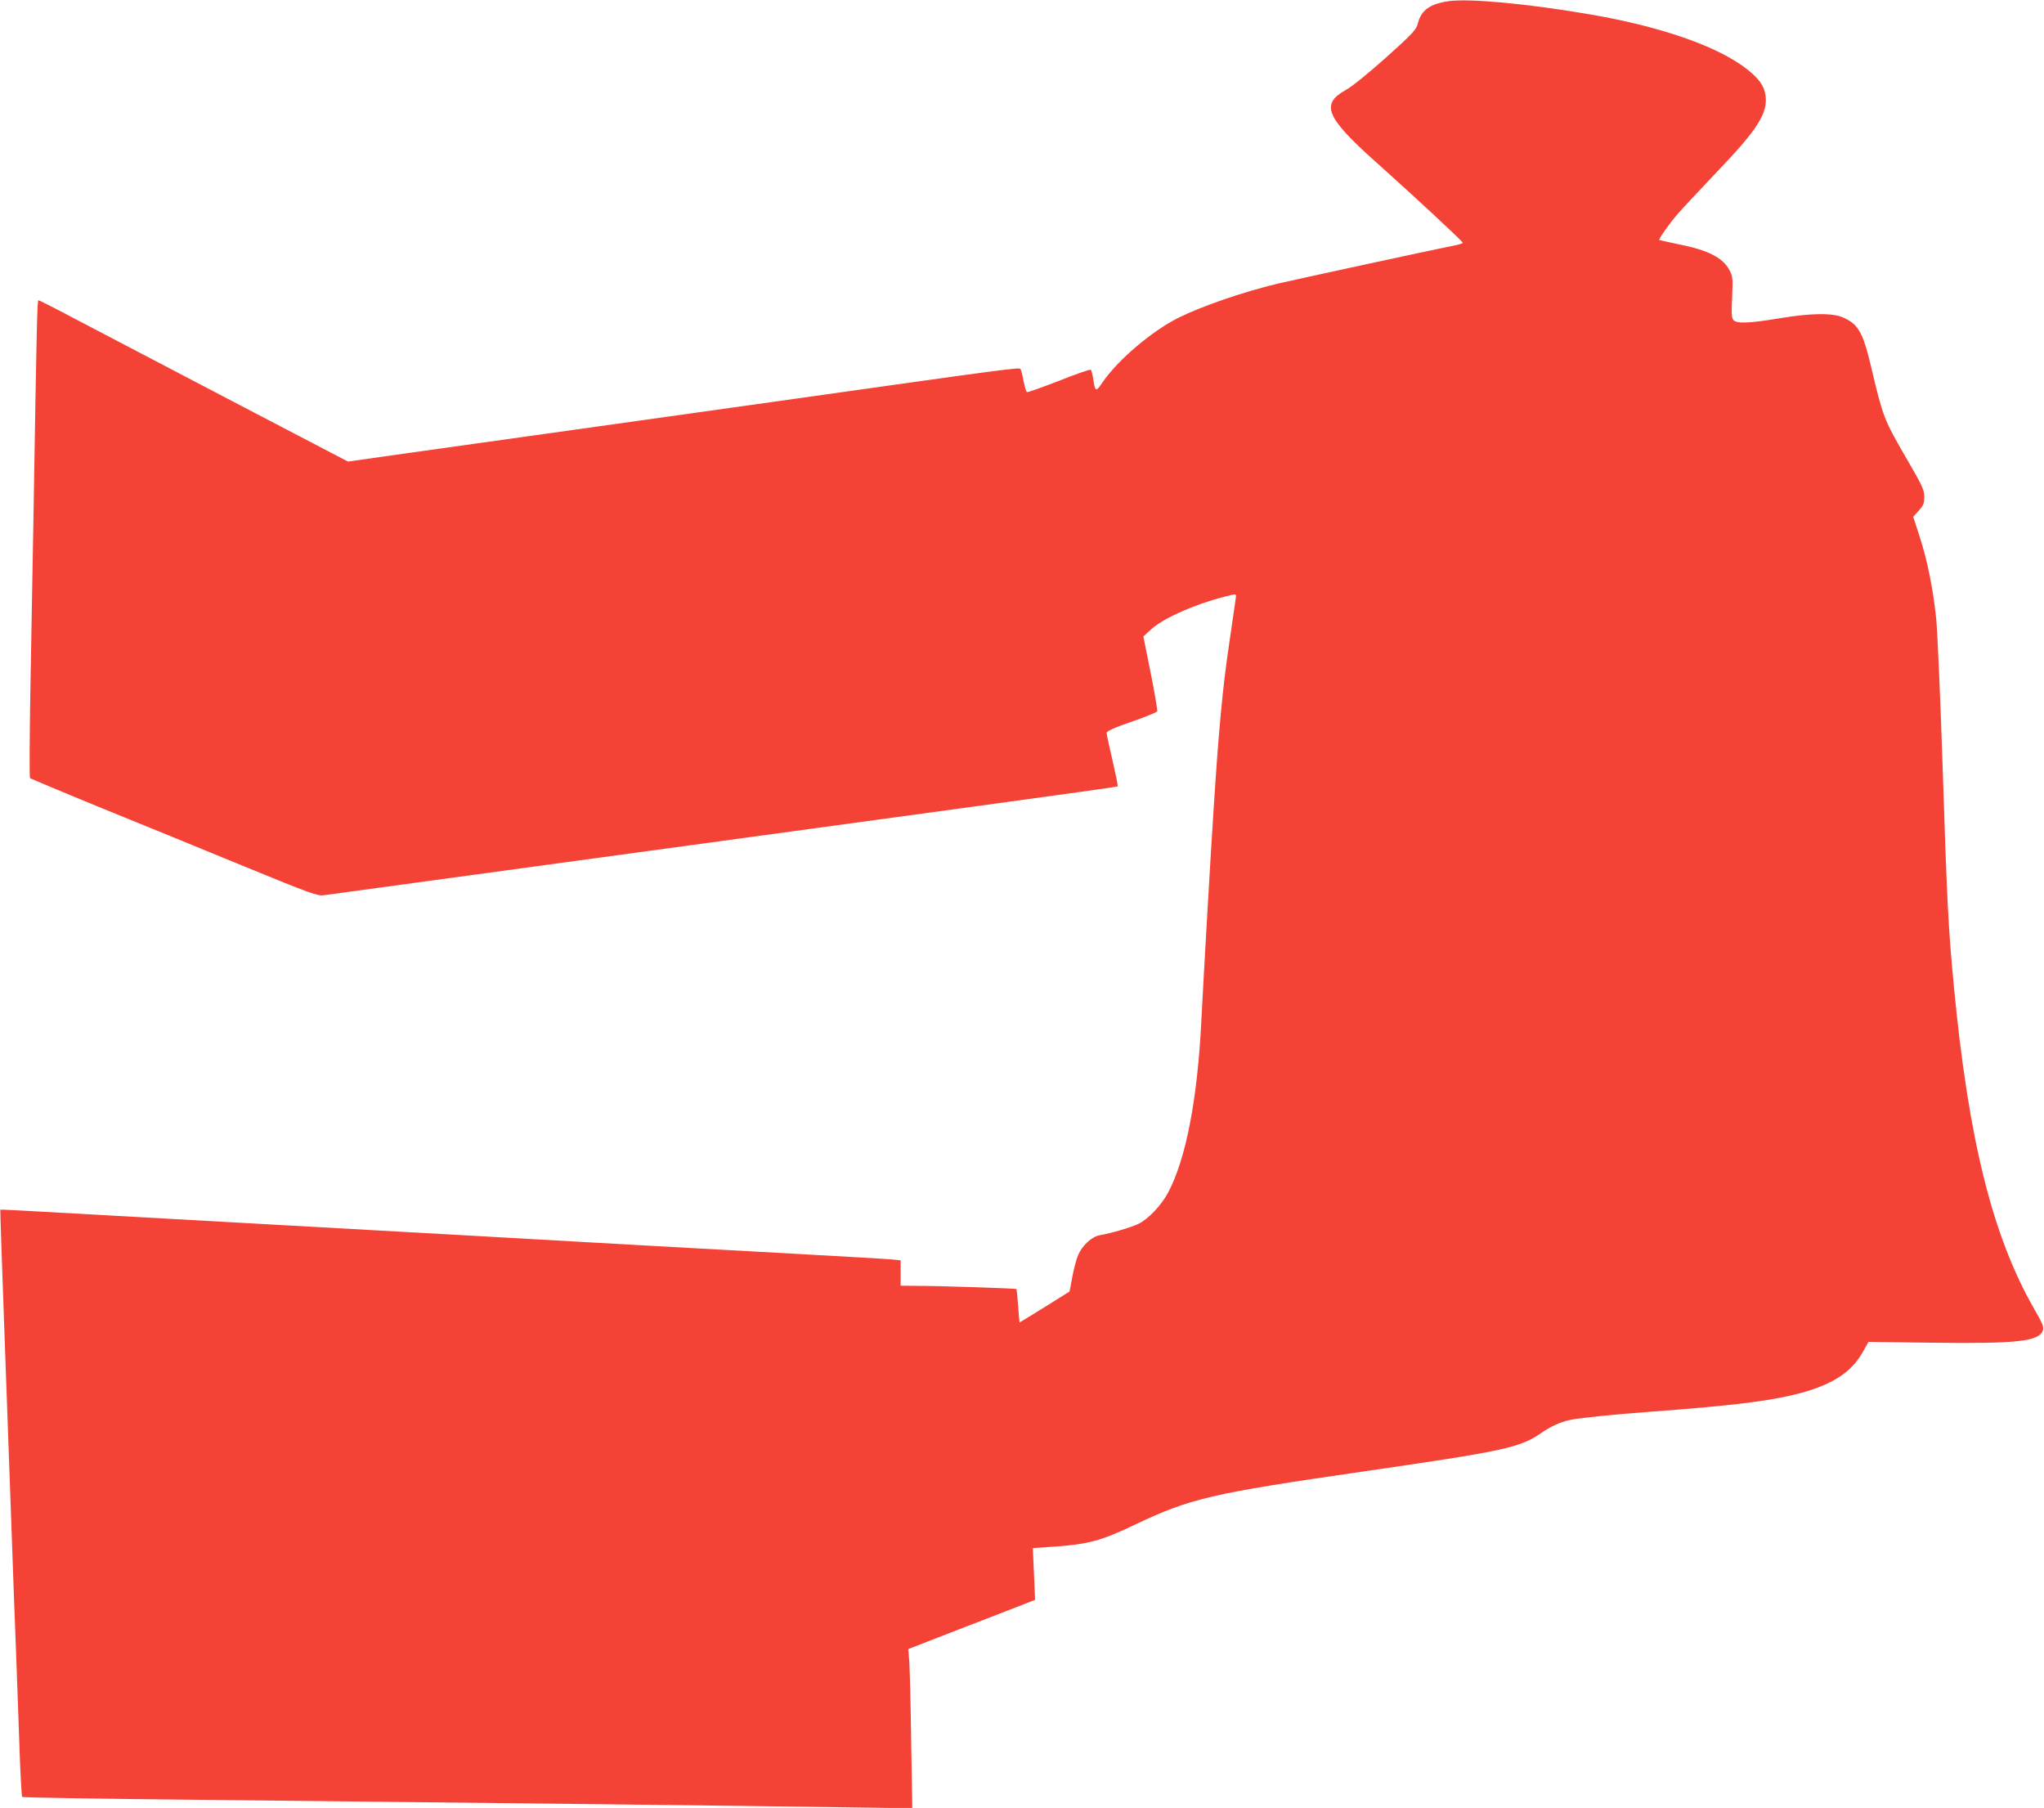
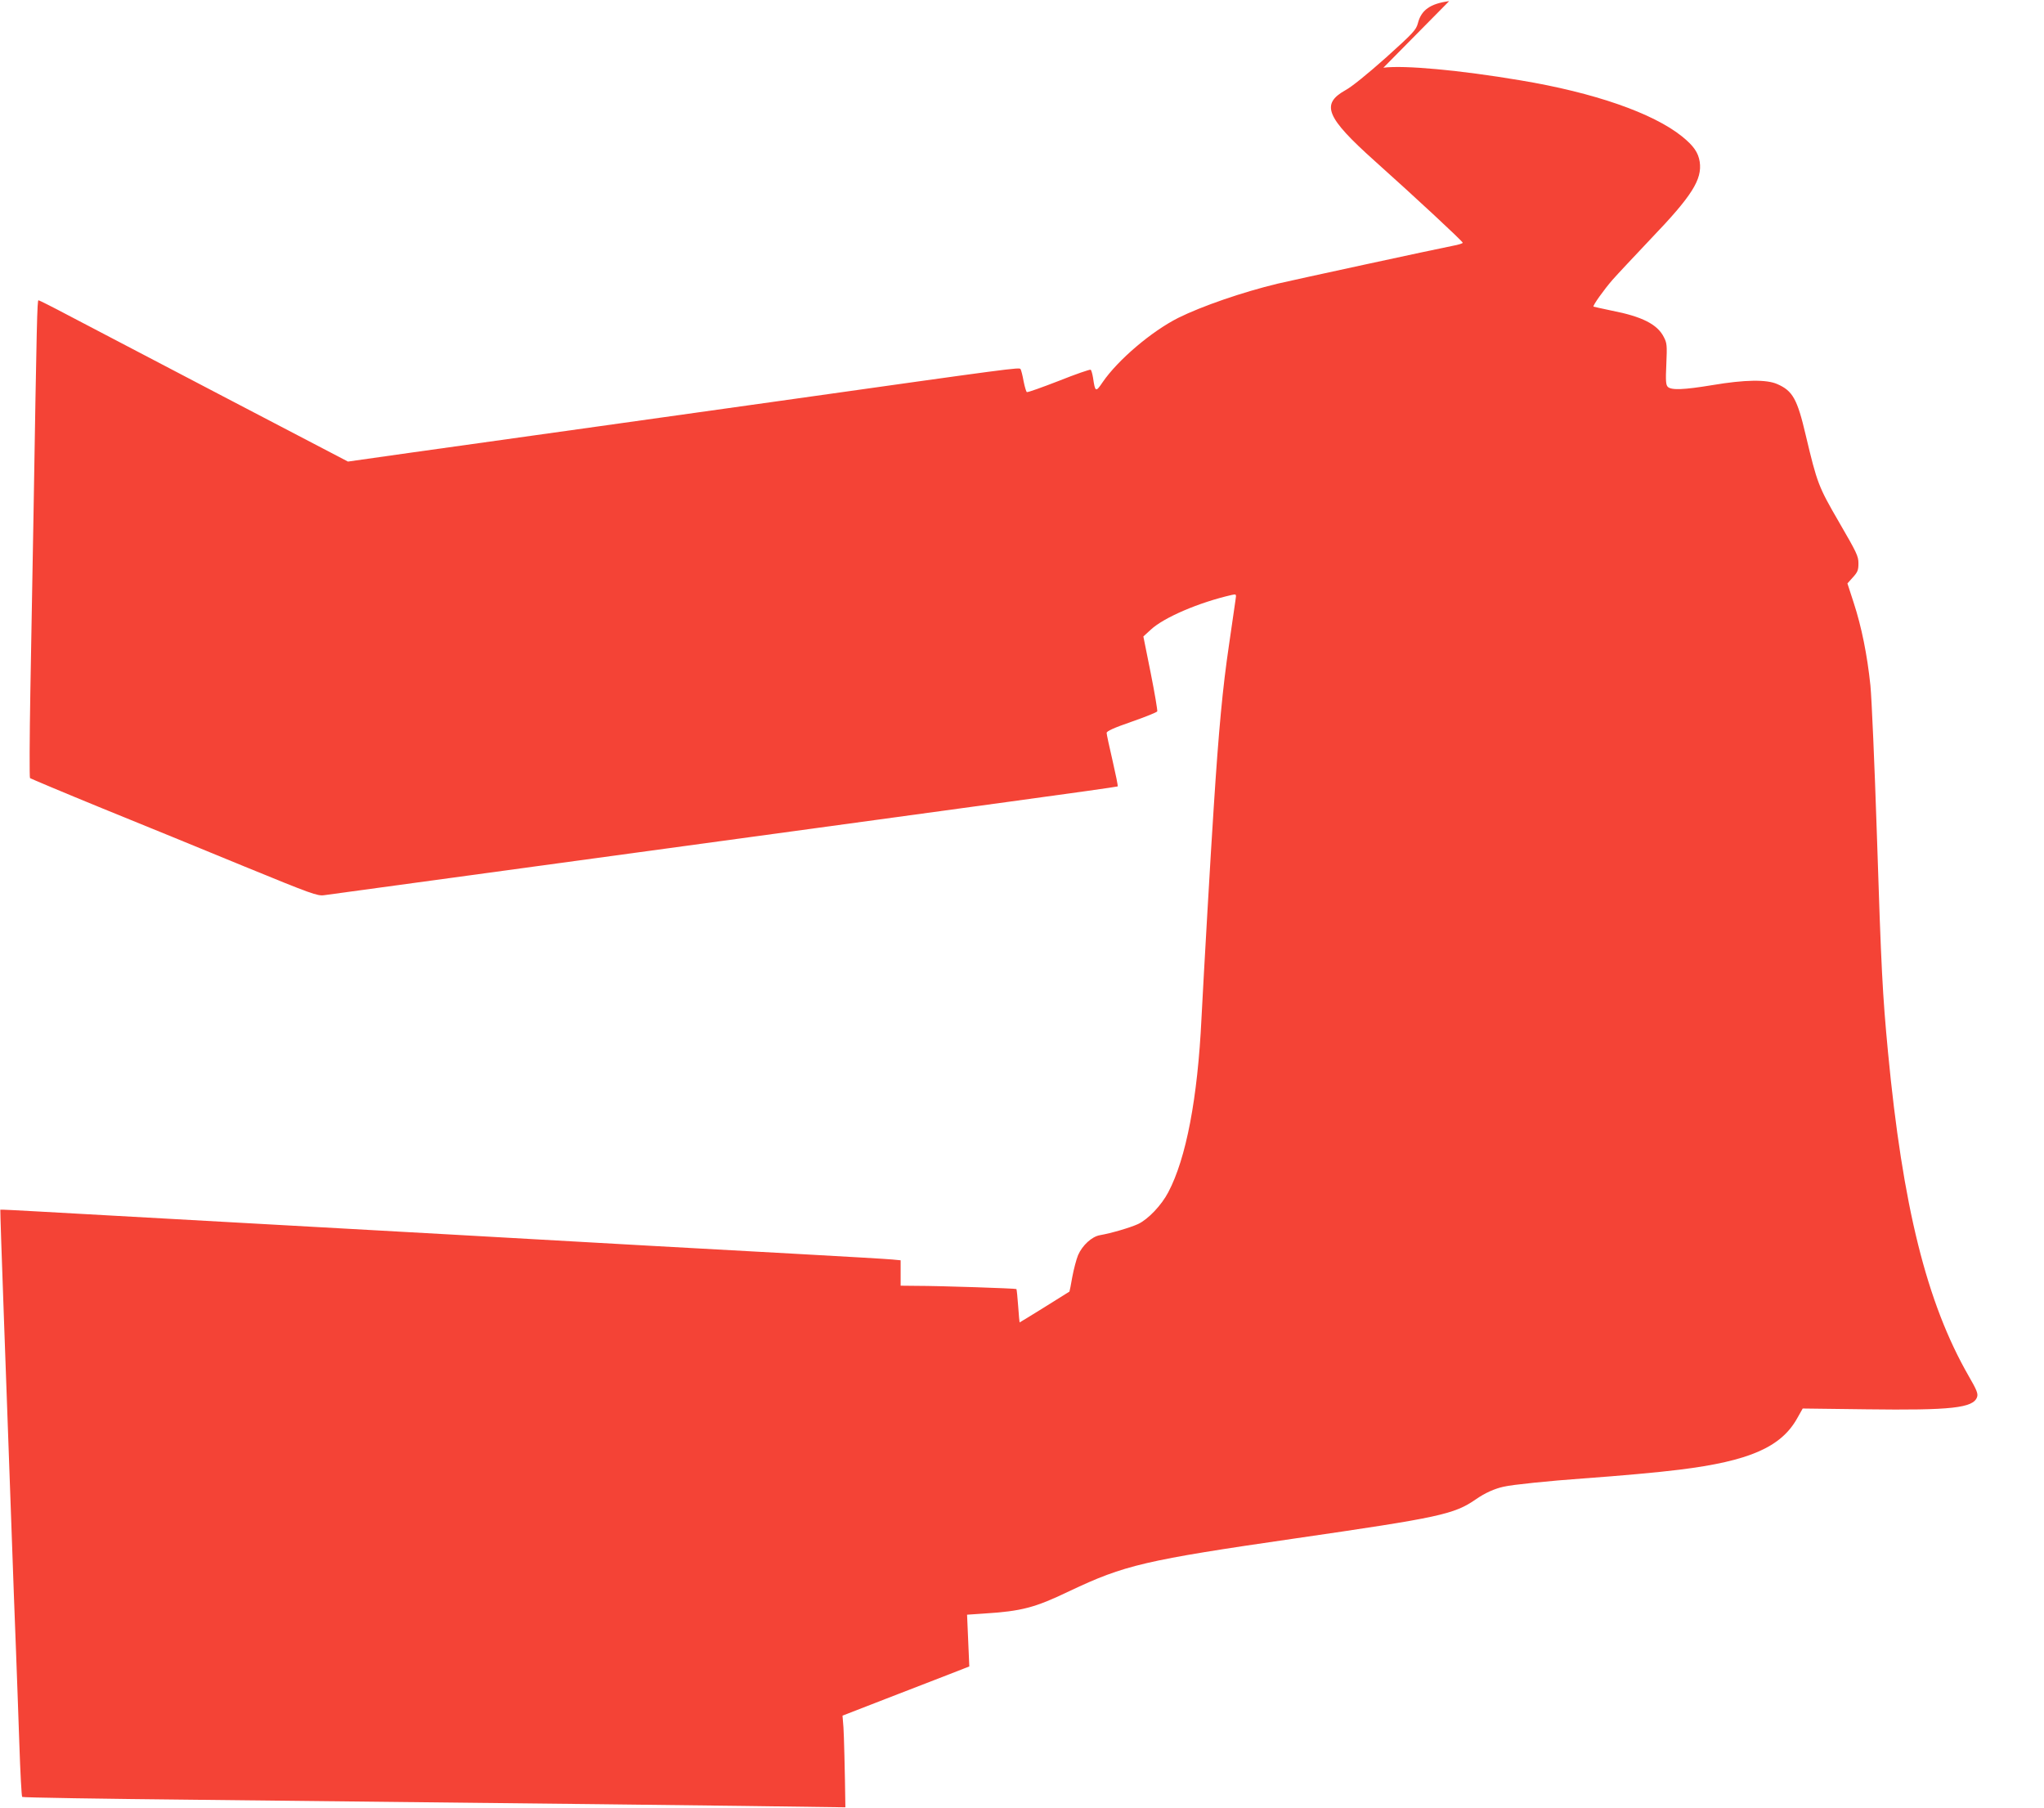
<svg xmlns="http://www.w3.org/2000/svg" version="1.0" width="1280pt" height="1132pt" viewBox="0 0 1280 1132" preserveAspectRatio="xMidYMid meet">
  <g transform="translate(0,1132) scale(0.1,-0.1)" fill="#f44336" stroke="none">
-     <path d="M9075 11313 c-119 -16 -175 -56 -196 -139 -11 -41 -28 -60 -199 -214 -115 -102 -214 -183 -255 -205 -155 -87 -121 -170 184 -443 257 -230 551 -503 551 -512 0 -4 -28 -13 -62 -19 -113 -22 -990 -212 -1097 -237 -220 -53 -475 -141 -622 -214 -167 -84 -378 -263 -474 -403 -43 -64 -47 -63 -60 27 -4 25 -11 49 -15 51 -5 3 -95 -28 -200 -70 -106 -41 -195 -73 -200 -70 -4 3 -13 33 -20 68 -6 35 -15 69 -19 76 -8 12 -38 8 -1506 -199 -192 -27 -705 -99 -1140 -160 -434 -61 -965 -135 -1178 -165 l-388 -55 -787 411 c-433 227 -867 454 -965 505 -98 52 -182 94 -186 94 -8 0 -11 -122 -31 -1335 -6 -324 -15 -828 -20 -1120 -5 -291 -6 -533 -2 -537 4 -3 205 -88 447 -187 242 -98 645 -263 895 -366 420 -172 458 -186 500 -180 40 5 1532 209 3080 420 300 41 847 116 1215 166 369 50 672 93 674 95 3 3 -12 75 -32 162 -20 86 -37 164 -37 173 0 11 43 31 156 70 86 30 158 59 161 65 2 7 -16 115 -41 240 l-46 229 47 43 c82 76 301 170 507 217 28 6 29 6 23 -32 -3 -21 -21 -148 -41 -283 -39 -263 -64 -527 -95 -1010 -19 -284 -63 -1052 -77 -1325 -24 -501 -96 -878 -208 -1090 -43 -82 -126 -169 -189 -199 -51 -23 -166 -57 -240 -70 -50 -9 -109 -63 -136 -125 -11 -27 -27 -88 -36 -136 -8 -49 -17 -90 -18 -92 -5 -4 -309 -193 -312 -193 -1 0 -5 46 -9 102 -4 57 -9 104 -11 107 -5 4 -472 20 -627 20 l-98 1 0 79 0 80 -52 5 c-29 3 -305 19 -613 36 -308 17 -715 39 -905 50 -190 11 -748 42 -1240 70 -1815 101 -2341 131 -2580 144 -135 8 -246 13 -248 12 -1 -2 9 -313 23 -692 14 -379 34 -941 45 -1249 11 -308 24 -675 30 -815 5 -140 15 -403 21 -585 6 -181 14 -333 18 -336 3 -4 501 -12 1106 -18 1963 -21 3387 -37 4049 -47 l419 -6 -7 423 c-3 233 -9 458 -12 499 l-6 75 268 104 c148 57 327 127 398 154 l128 50 -7 162 -7 162 103 7 c239 15 320 36 539 141 344 163 470 193 1416 330 902 131 992 150 1129 245 56 39 116 66 175 79 53 12 284 36 495 51 236 17 469 38 605 55 436 54 635 141 736 321 l35 62 397 -5 c533 -7 672 8 695 77 7 21 -2 44 -53 132 -263 458 -413 1062 -505 2028 -34 360 -42 506 -70 1375 -14 424 -32 838 -40 920 -20 191 -55 366 -105 519 l-39 120 34 38 c30 33 35 45 35 88 0 45 -11 67 -120 255 -131 226 -138 244 -210 547 -53 227 -82 278 -178 320 -67 30 -203 28 -405 -6 -181 -30 -259 -33 -281 -11 -12 12 -14 37 -9 143 5 117 4 131 -16 169 -40 79 -135 128 -326 165 -60 13 -112 24 -114 25 -7 5 65 106 119 168 29 33 138 149 242 259 256 267 320 369 304 480 -9 58 -38 100 -111 159 -182 146 -549 274 -1012 351 -379 64 -730 96 -858 79z" />
+     <path d="M9075 11313 c-119 -16 -175 -56 -196 -139 -11 -41 -28 -60 -199 -214 -115 -102 -214 -183 -255 -205 -155 -87 -121 -170 184 -443 257 -230 551 -503 551 -512 0 -4 -28 -13 -62 -19 -113 -22 -990 -212 -1097 -237 -220 -53 -475 -141 -622 -214 -167 -84 -378 -263 -474 -403 -43 -64 -47 -63 -60 27 -4 25 -11 49 -15 51 -5 3 -95 -28 -200 -70 -106 -41 -195 -73 -200 -70 -4 3 -13 33 -20 68 -6 35 -15 69 -19 76 -8 12 -38 8 -1506 -199 -192 -27 -705 -99 -1140 -160 -434 -61 -965 -135 -1178 -165 l-388 -55 -787 411 c-433 227 -867 454 -965 505 -98 52 -182 94 -186 94 -8 0 -11 -122 -31 -1335 -6 -324 -15 -828 -20 -1120 -5 -291 -6 -533 -2 -537 4 -3 205 -88 447 -187 242 -98 645 -263 895 -366 420 -172 458 -186 500 -180 40 5 1532 209 3080 420 300 41 847 116 1215 166 369 50 672 93 674 95 3 3 -12 75 -32 162 -20 86 -37 164 -37 173 0 11 43 31 156 70 86 30 158 59 161 65 2 7 -16 115 -41 240 l-46 229 47 43 c82 76 301 170 507 217 28 6 29 6 23 -32 -3 -21 -21 -148 -41 -283 -39 -263 -64 -527 -95 -1010 -19 -284 -63 -1052 -77 -1325 -24 -501 -96 -878 -208 -1090 -43 -82 -126 -169 -189 -199 -51 -23 -166 -57 -240 -70 -50 -9 -109 -63 -136 -125 -11 -27 -27 -88 -36 -136 -8 -49 -17 -90 -18 -92 -5 -4 -309 -193 -312 -193 -1 0 -5 46 -9 102 -4 57 -9 104 -11 107 -5 4 -472 20 -627 20 l-98 1 0 79 0 80 -52 5 c-29 3 -305 19 -613 36 -308 17 -715 39 -905 50 -190 11 -748 42 -1240 70 -1815 101 -2341 131 -2580 144 -135 8 -246 13 -248 12 -1 -2 9 -313 23 -692 14 -379 34 -941 45 -1249 11 -308 24 -675 30 -815 5 -140 15 -403 21 -585 6 -181 14 -333 18 -336 3 -4 501 -12 1106 -18 1963 -21 3387 -37 4049 -47 c-3 233 -9 458 -12 499 l-6 75 268 104 c148 57 327 127 398 154 l128 50 -7 162 -7 162 103 7 c239 15 320 36 539 141 344 163 470 193 1416 330 902 131 992 150 1129 245 56 39 116 66 175 79 53 12 284 36 495 51 236 17 469 38 605 55 436 54 635 141 736 321 l35 62 397 -5 c533 -7 672 8 695 77 7 21 -2 44 -53 132 -263 458 -413 1062 -505 2028 -34 360 -42 506 -70 1375 -14 424 -32 838 -40 920 -20 191 -55 366 -105 519 l-39 120 34 38 c30 33 35 45 35 88 0 45 -11 67 -120 255 -131 226 -138 244 -210 547 -53 227 -82 278 -178 320 -67 30 -203 28 -405 -6 -181 -30 -259 -33 -281 -11 -12 12 -14 37 -9 143 5 117 4 131 -16 169 -40 79 -135 128 -326 165 -60 13 -112 24 -114 25 -7 5 65 106 119 168 29 33 138 149 242 259 256 267 320 369 304 480 -9 58 -38 100 -111 159 -182 146 -549 274 -1012 351 -379 64 -730 96 -858 79z" />
  </g>
</svg>